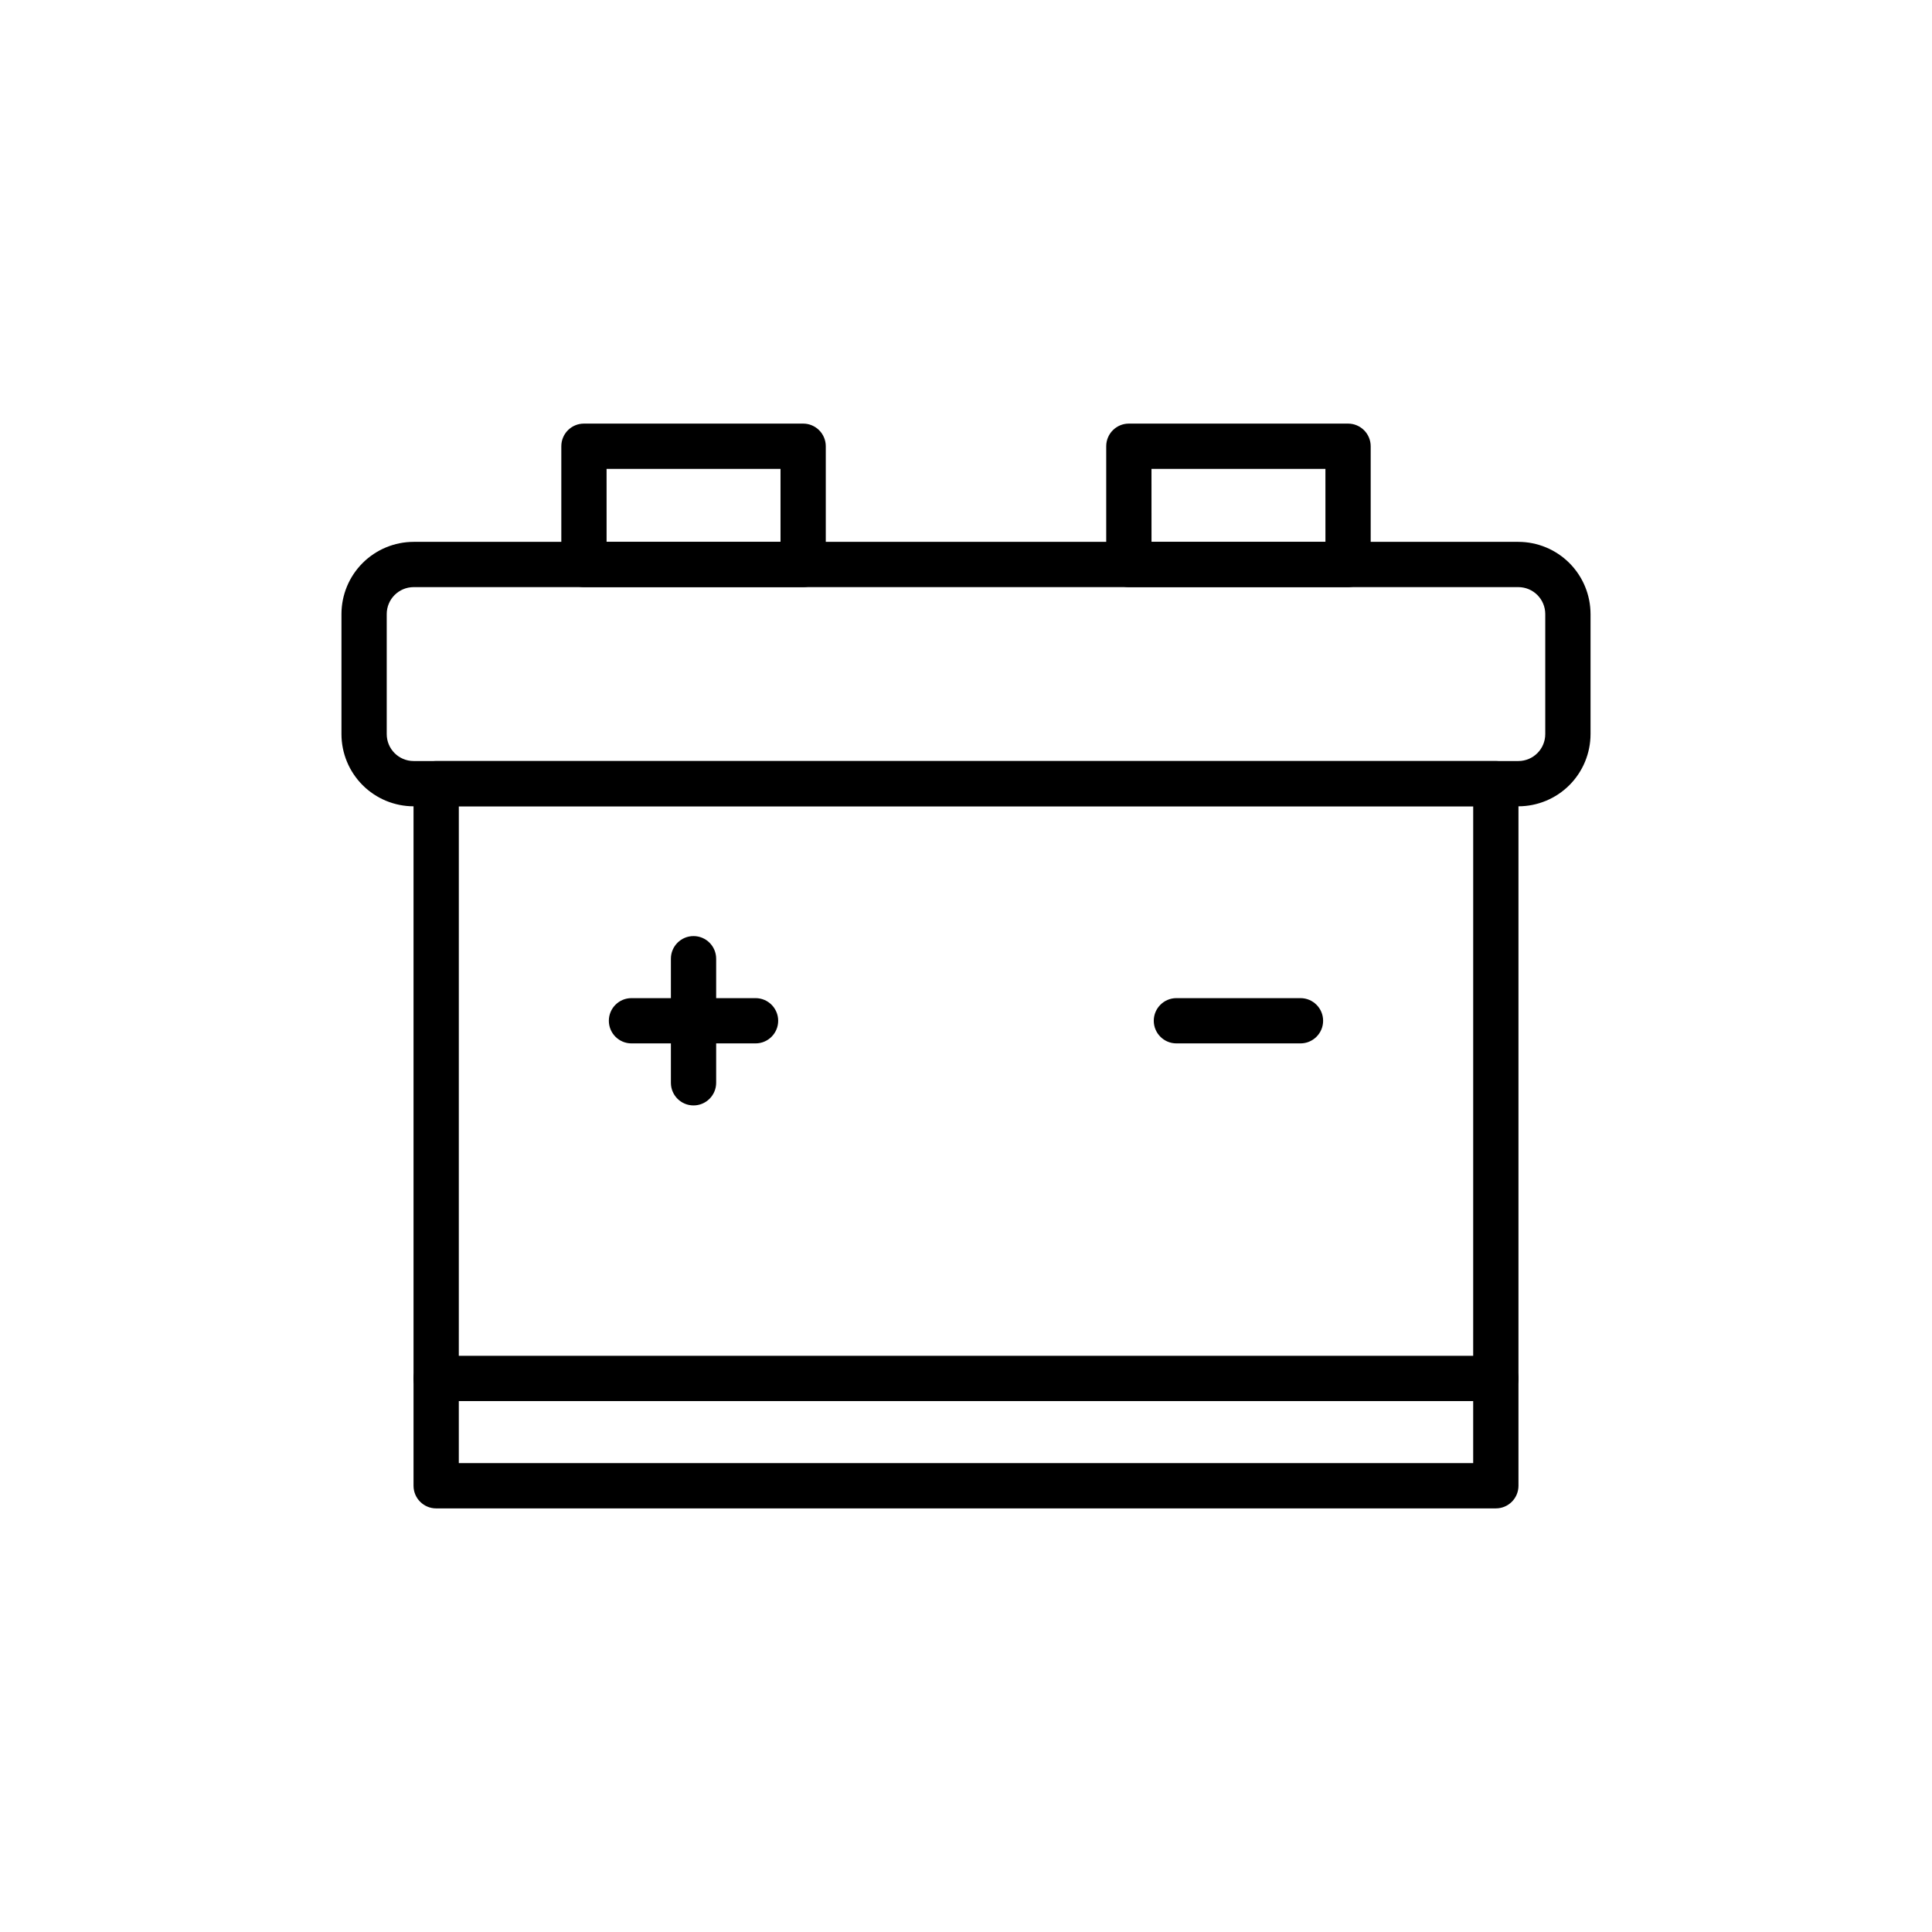
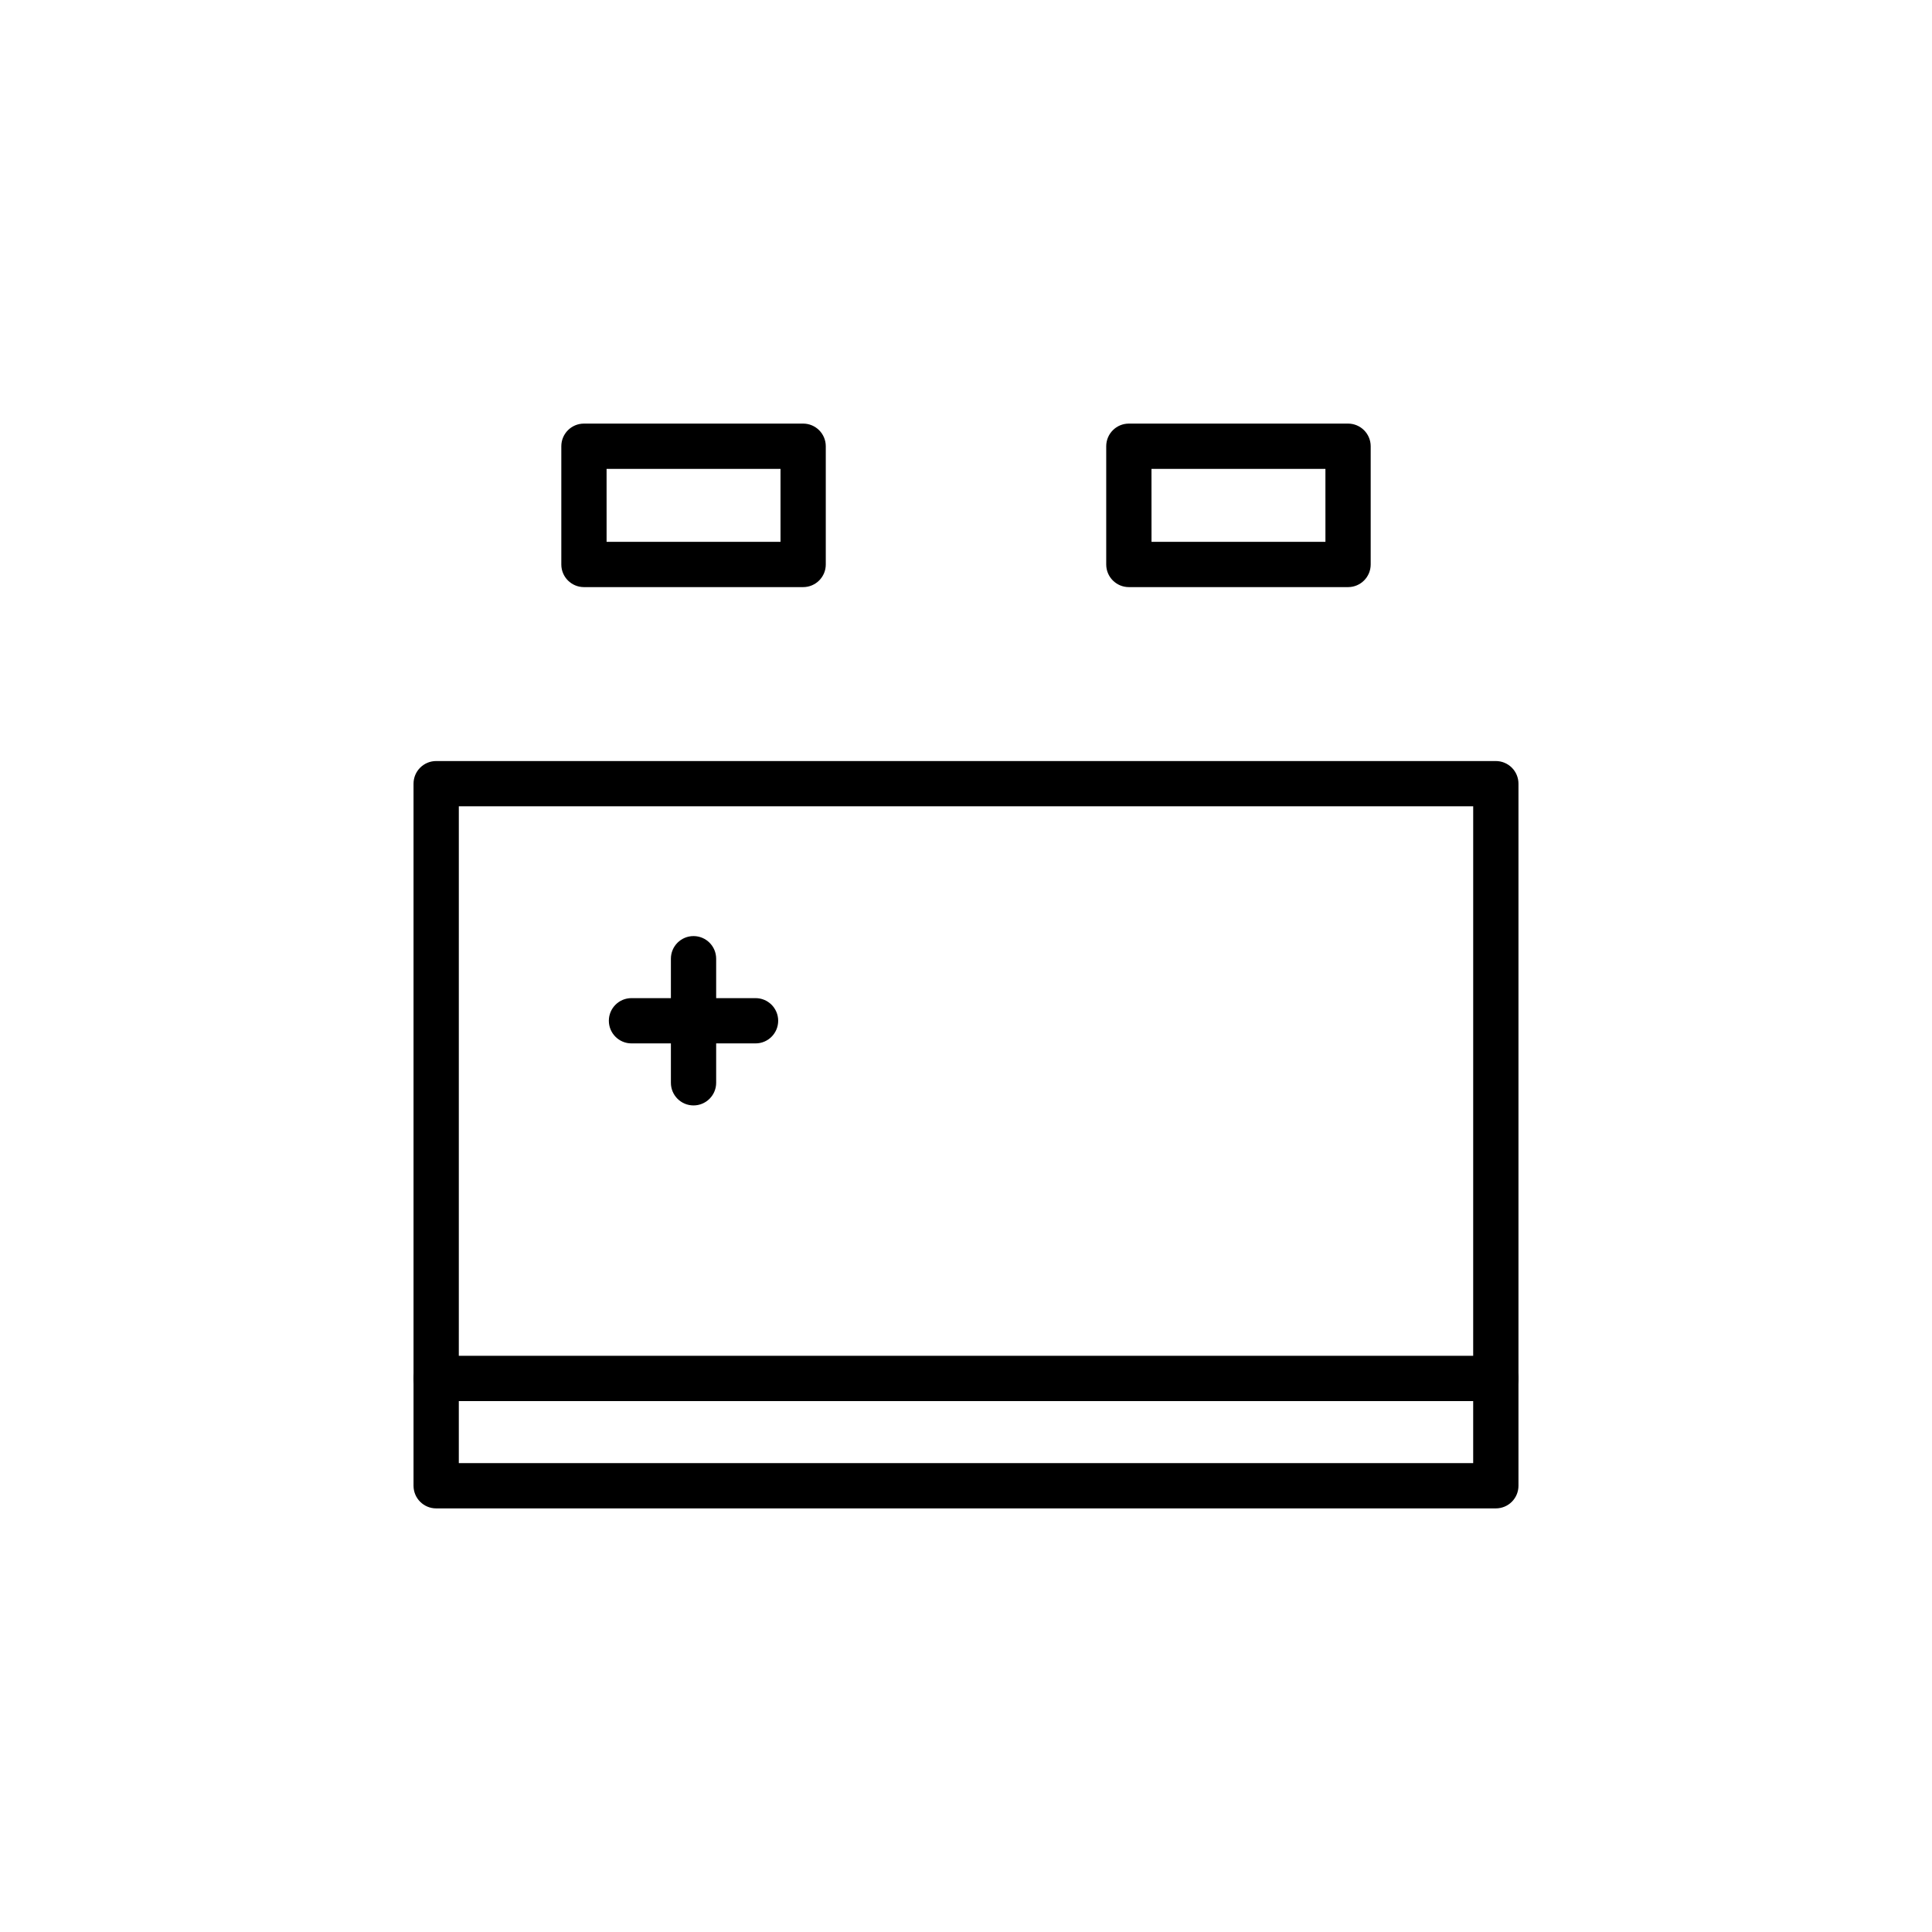
<svg xmlns="http://www.w3.org/2000/svg" fill="#000000" width="800px" height="800px" version="1.1" viewBox="144 144 512 512">
  <g>
-     <path d="m488.64 420.51h-32.879c-3.312 0-6-2.688-6-6s2.688-5.996 6-5.996h32.879c3.312 0 6 2.684 6 5.996s-2.688 6-6 6z" />
    <path d="m327.79 436.95c-3.312 0-5.996-2.688-5.996-6v-32.879c0-3.312 2.684-6 5.996-6 3.316 0 6 2.688 6 6v32.879c0 1.594-0.633 3.117-1.758 4.242s-2.648 1.758-4.242 1.758z" />
    <path d="m344.23 420.51h-32.883c-3.312 0-5.996-2.688-5.996-6s2.684-5.996 5.996-5.996h32.883c3.312 0 5.996 2.684 5.996 5.996s-2.684 6-5.996 6z" />
    <path d="m540.41 543.74h-280.82c-3.312 0-6-2.684-6-5.996v-186.06c0-3.312 2.688-6 6-6h280.82c1.594 0 3.117 0.633 4.242 1.758s1.758 2.652 1.758 4.242v186.06c0 1.59-0.633 3.117-1.758 4.242s-2.648 1.754-4.242 1.754zm-274.82-11.996h268.82l0.004-174.07h-268.82z" />
-     <path d="m546.38 357.68h-292.76c-5.074-0.004-9.934-2.019-13.523-5.606-3.586-3.59-5.602-8.449-5.606-13.523v-31.824 0.004c0.004-5.074 2.019-9.934 5.606-13.523 3.59-3.586 8.449-5.602 13.523-5.609h292.76c5.07 0.008 9.934 2.023 13.52 5.609 3.586 3.59 5.602 8.449 5.609 13.523v31.824-0.004c-0.008 5.074-2.023 9.934-5.609 13.523-3.586 3.586-8.449 5.602-13.52 5.606zm-292.76-58.086c-3.938 0.008-7.129 3.195-7.133 7.133v31.824c0.004 3.938 3.195 7.129 7.133 7.133h292.76c3.938-0.004 7.125-3.195 7.129-7.133v-31.824c-0.004-3.938-3.191-7.125-7.129-7.133z" />
    <path d="m356.84 299.59h-58.09c-3.312 0-5.996-2.684-5.996-5.996v-31.34c0-3.312 2.684-5.996 5.996-5.996h58.09c1.59 0 3.117 0.633 4.242 1.758s1.758 2.648 1.758 4.238v31.34c0 3.312-2.688 5.996-6 5.996zm-52.086-11.996h46.09v-19.34h-46.094z" />
    <path d="m501.25 299.59h-58.09c-3.312 0-6-2.684-6-5.996v-31.34c0-3.312 2.688-5.996 6-5.996h58.09c1.59 0 3.113 0.633 4.238 1.758s1.758 2.648 1.758 4.238v31.34c0 3.312-2.684 5.996-5.996 5.996zm-52.086-11.996h46.09l-0.004-19.34h-46.094z" />
    <path d="m540.41 515.3h-280.82c-3.312 0-6-2.684-6-5.996s2.688-6 6-6h280.82c3.312 0 6 2.688 6 6s-2.688 5.996-6 5.996z" />
  </g>
</svg>